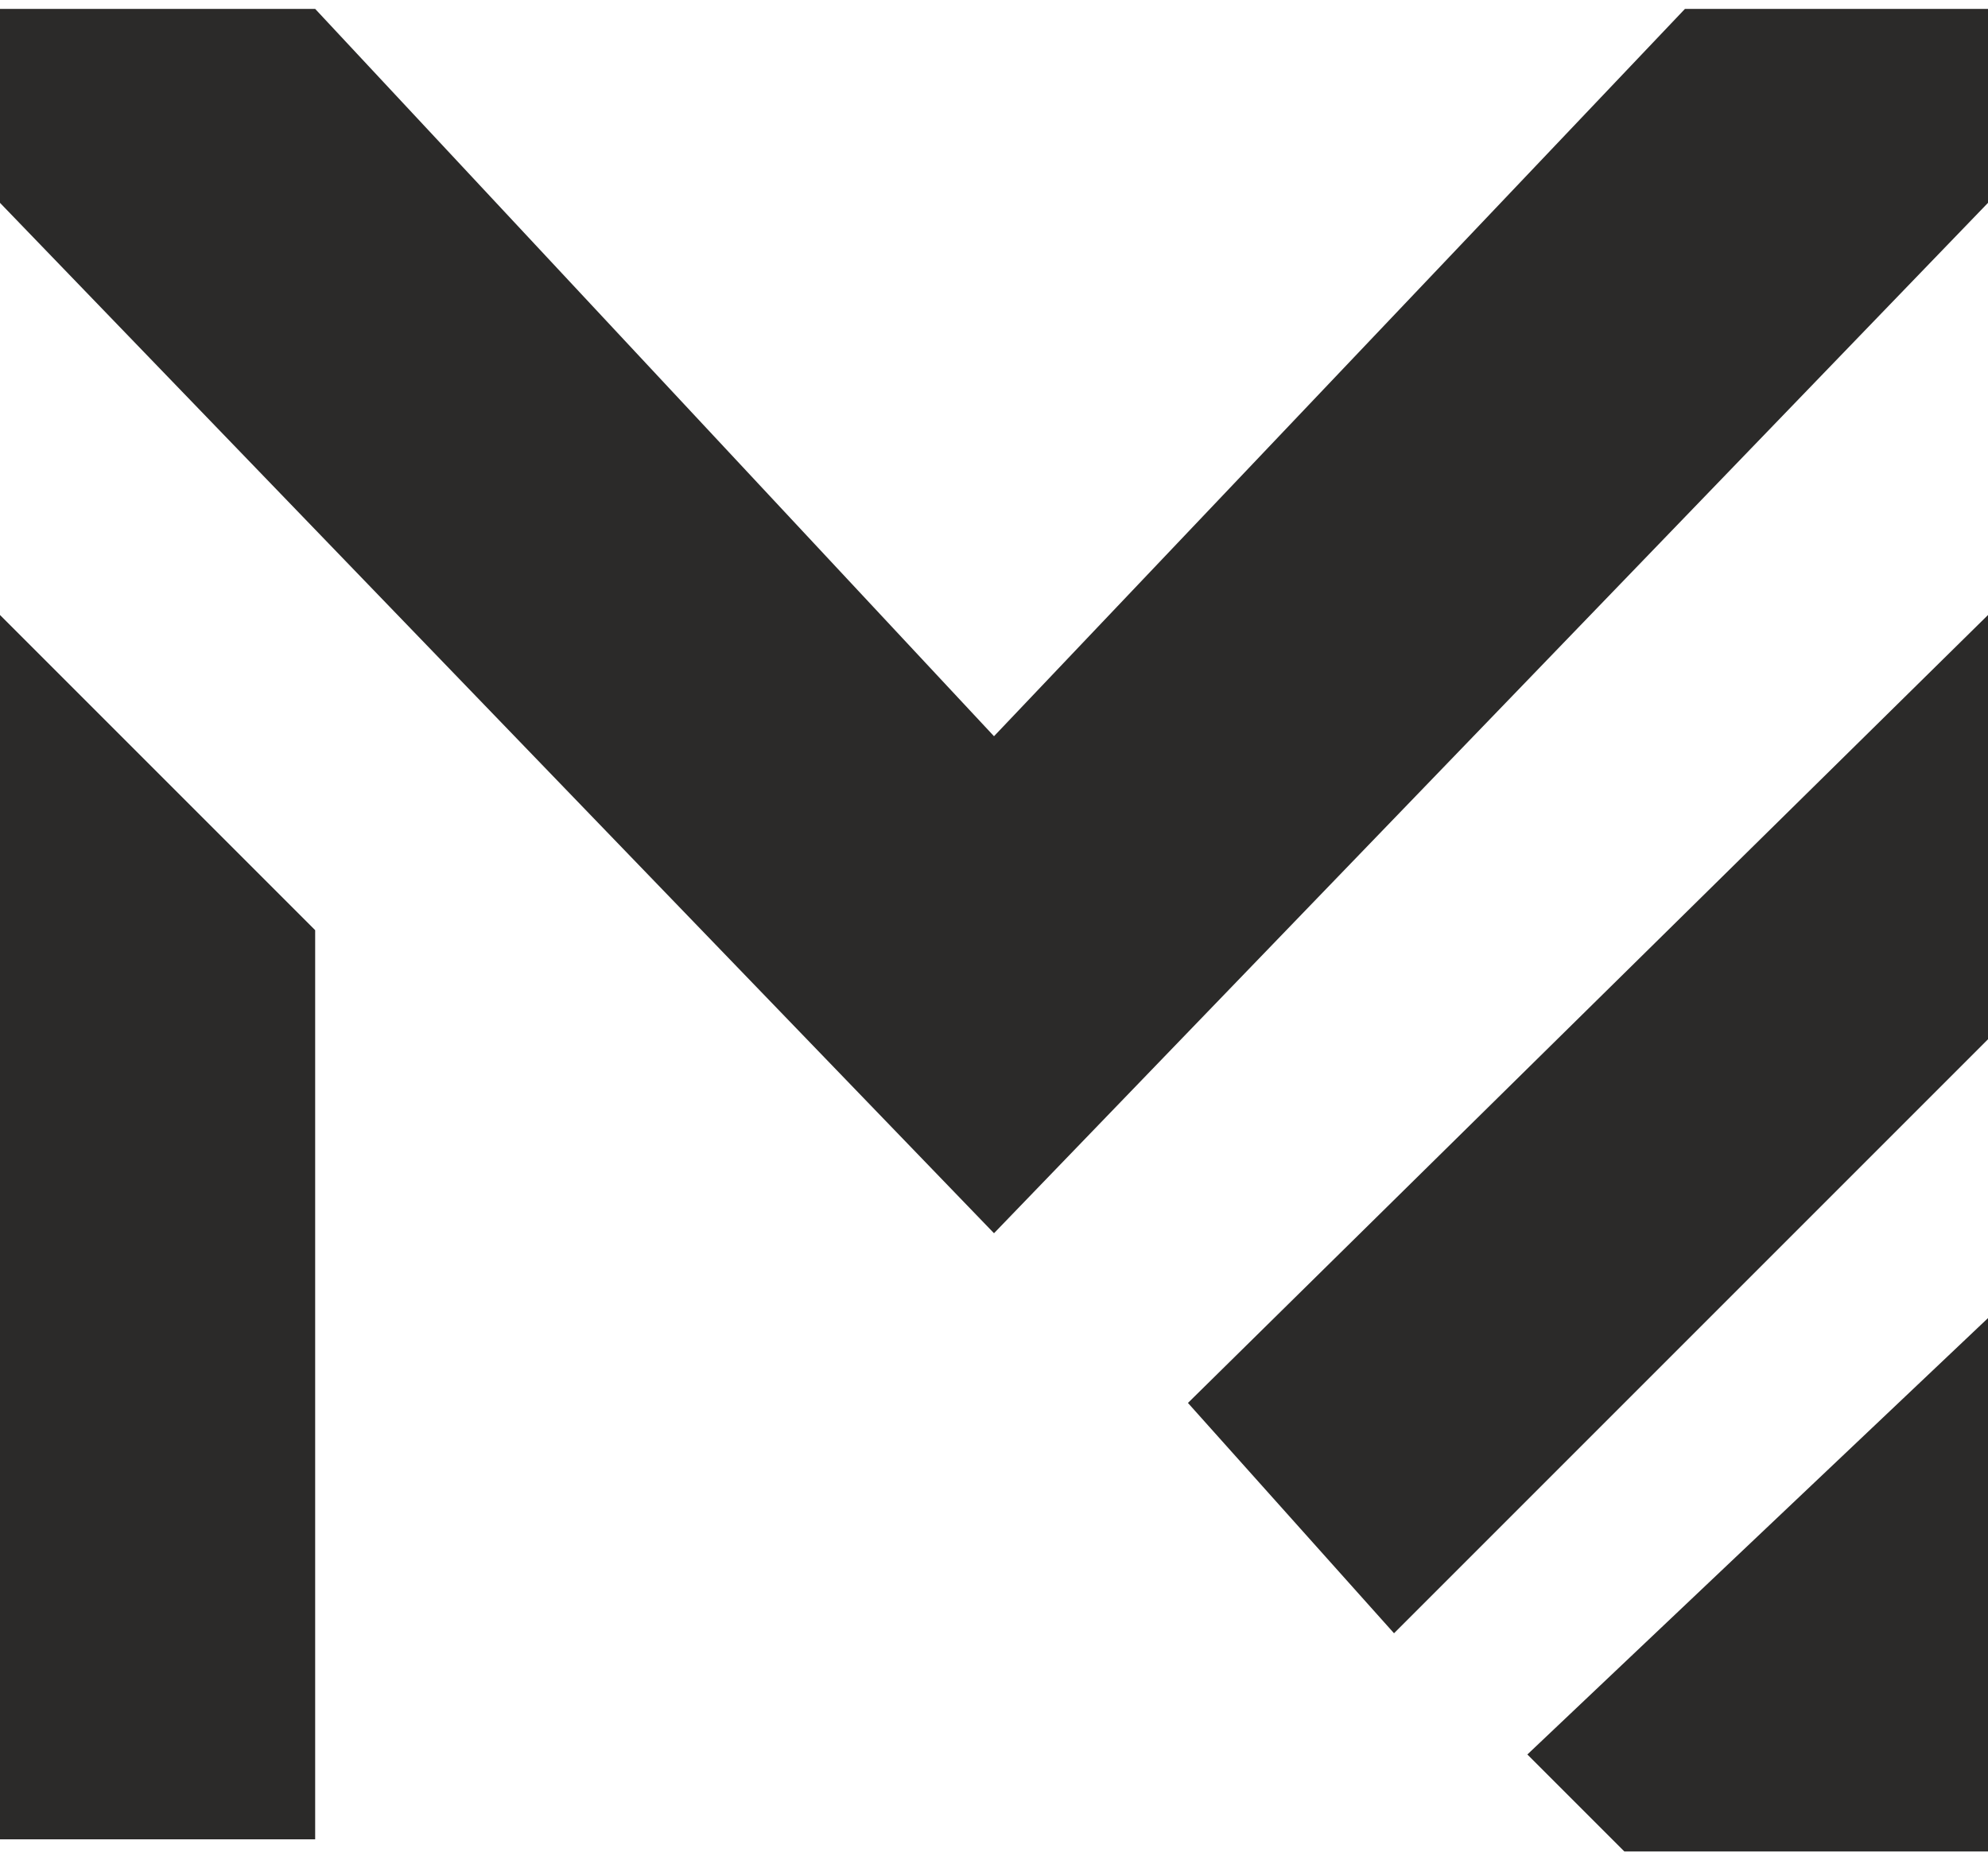
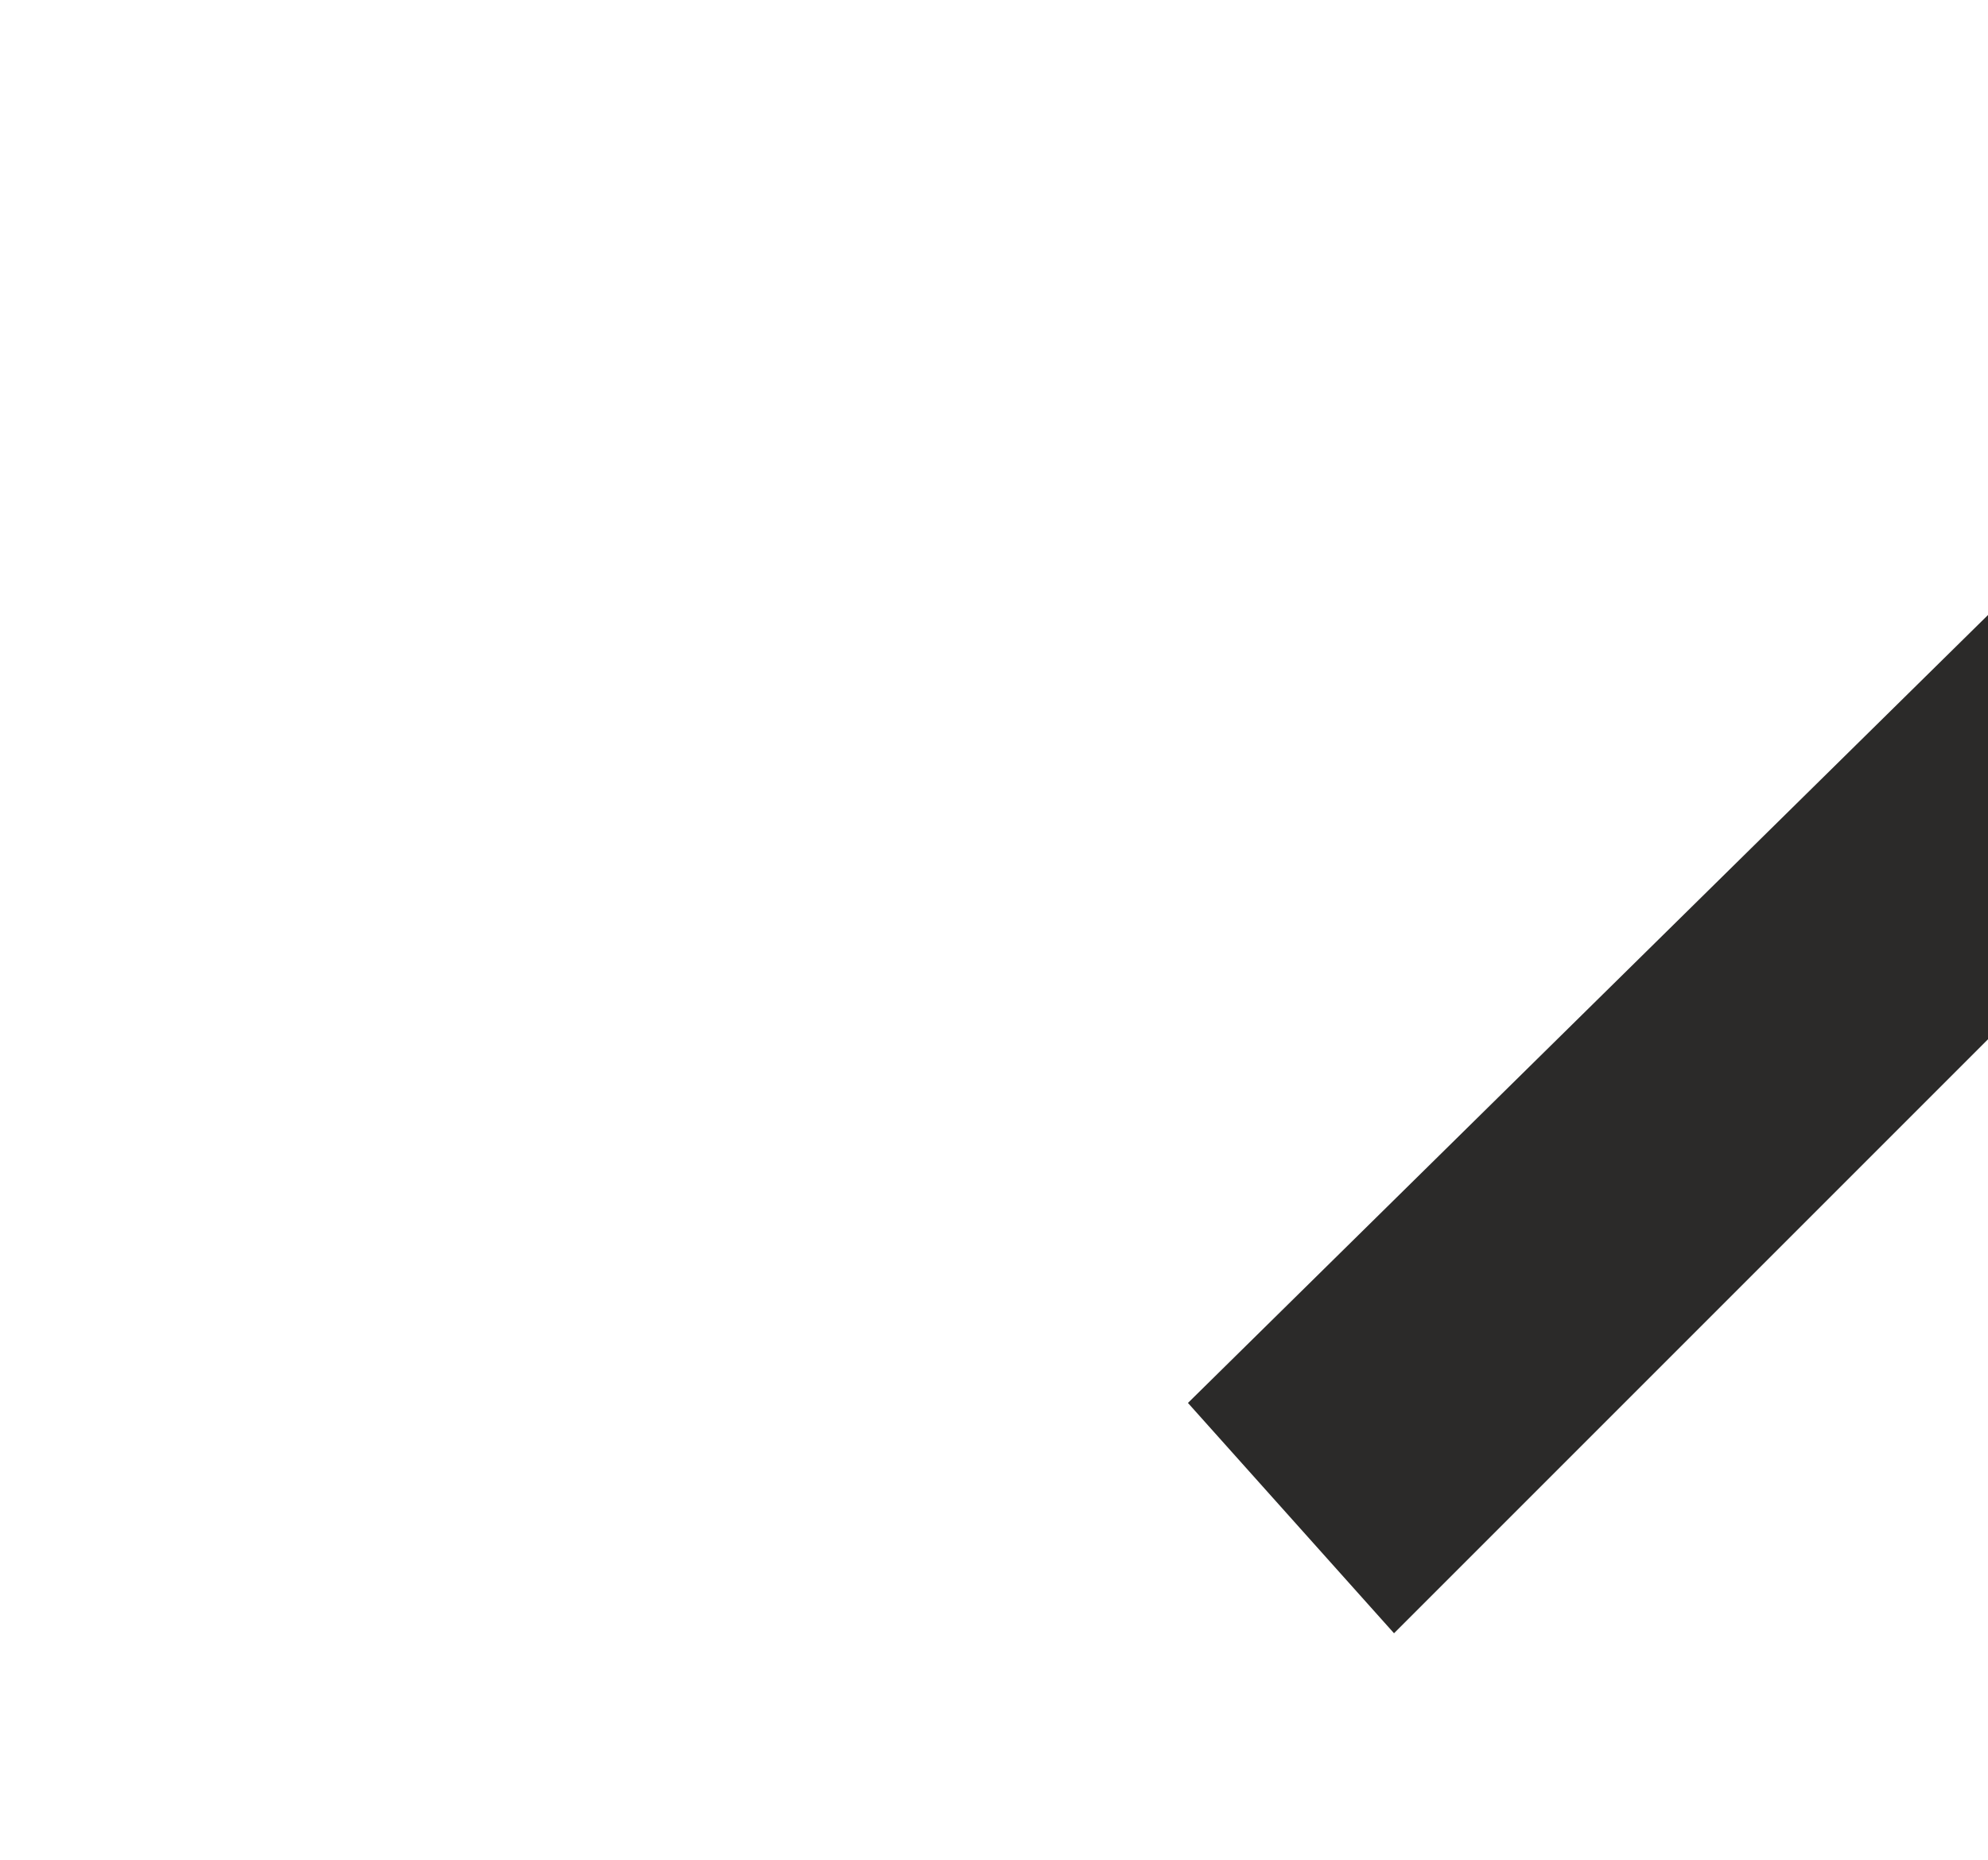
<svg xmlns="http://www.w3.org/2000/svg" xml:space="preserve" width="109px" height="102px" version="1.1" style="shape-rendering:geometricPrecision; text-rendering:geometricPrecision; image-rendering:optimizeQuality; fill-rule:evenodd; clip-rule:evenodd" viewBox="0 0 1.64 1.52">
  <defs>
    <style type="text/css"> .fil0 {fill:#2B2A29;fill-rule:nonzero} </style>
  </defs>
  <g id="Слой_x0020_1">
    <g id="_2469896617392">
-       <polygon class="fil0" points="0.26,0 0,0 0,0.16 0.82,1.01 1.64,0.16 1.64,0 1.39,0 0.82,0.6 " />
      <polygon class="fil0" points="1.64,0.5 0.98,1.15 1.15,1.34 1.64,0.85 " />
-       <polygon class="fil0" points="1.64,1.08 1.26,1.44 1.34,1.52 1.64,1.52 " />
-       <polygon class="fil0" points="0.26,0.76 0,0.5 0,1.51 0.26,1.51 " />
    </g>
  </g>
</svg>